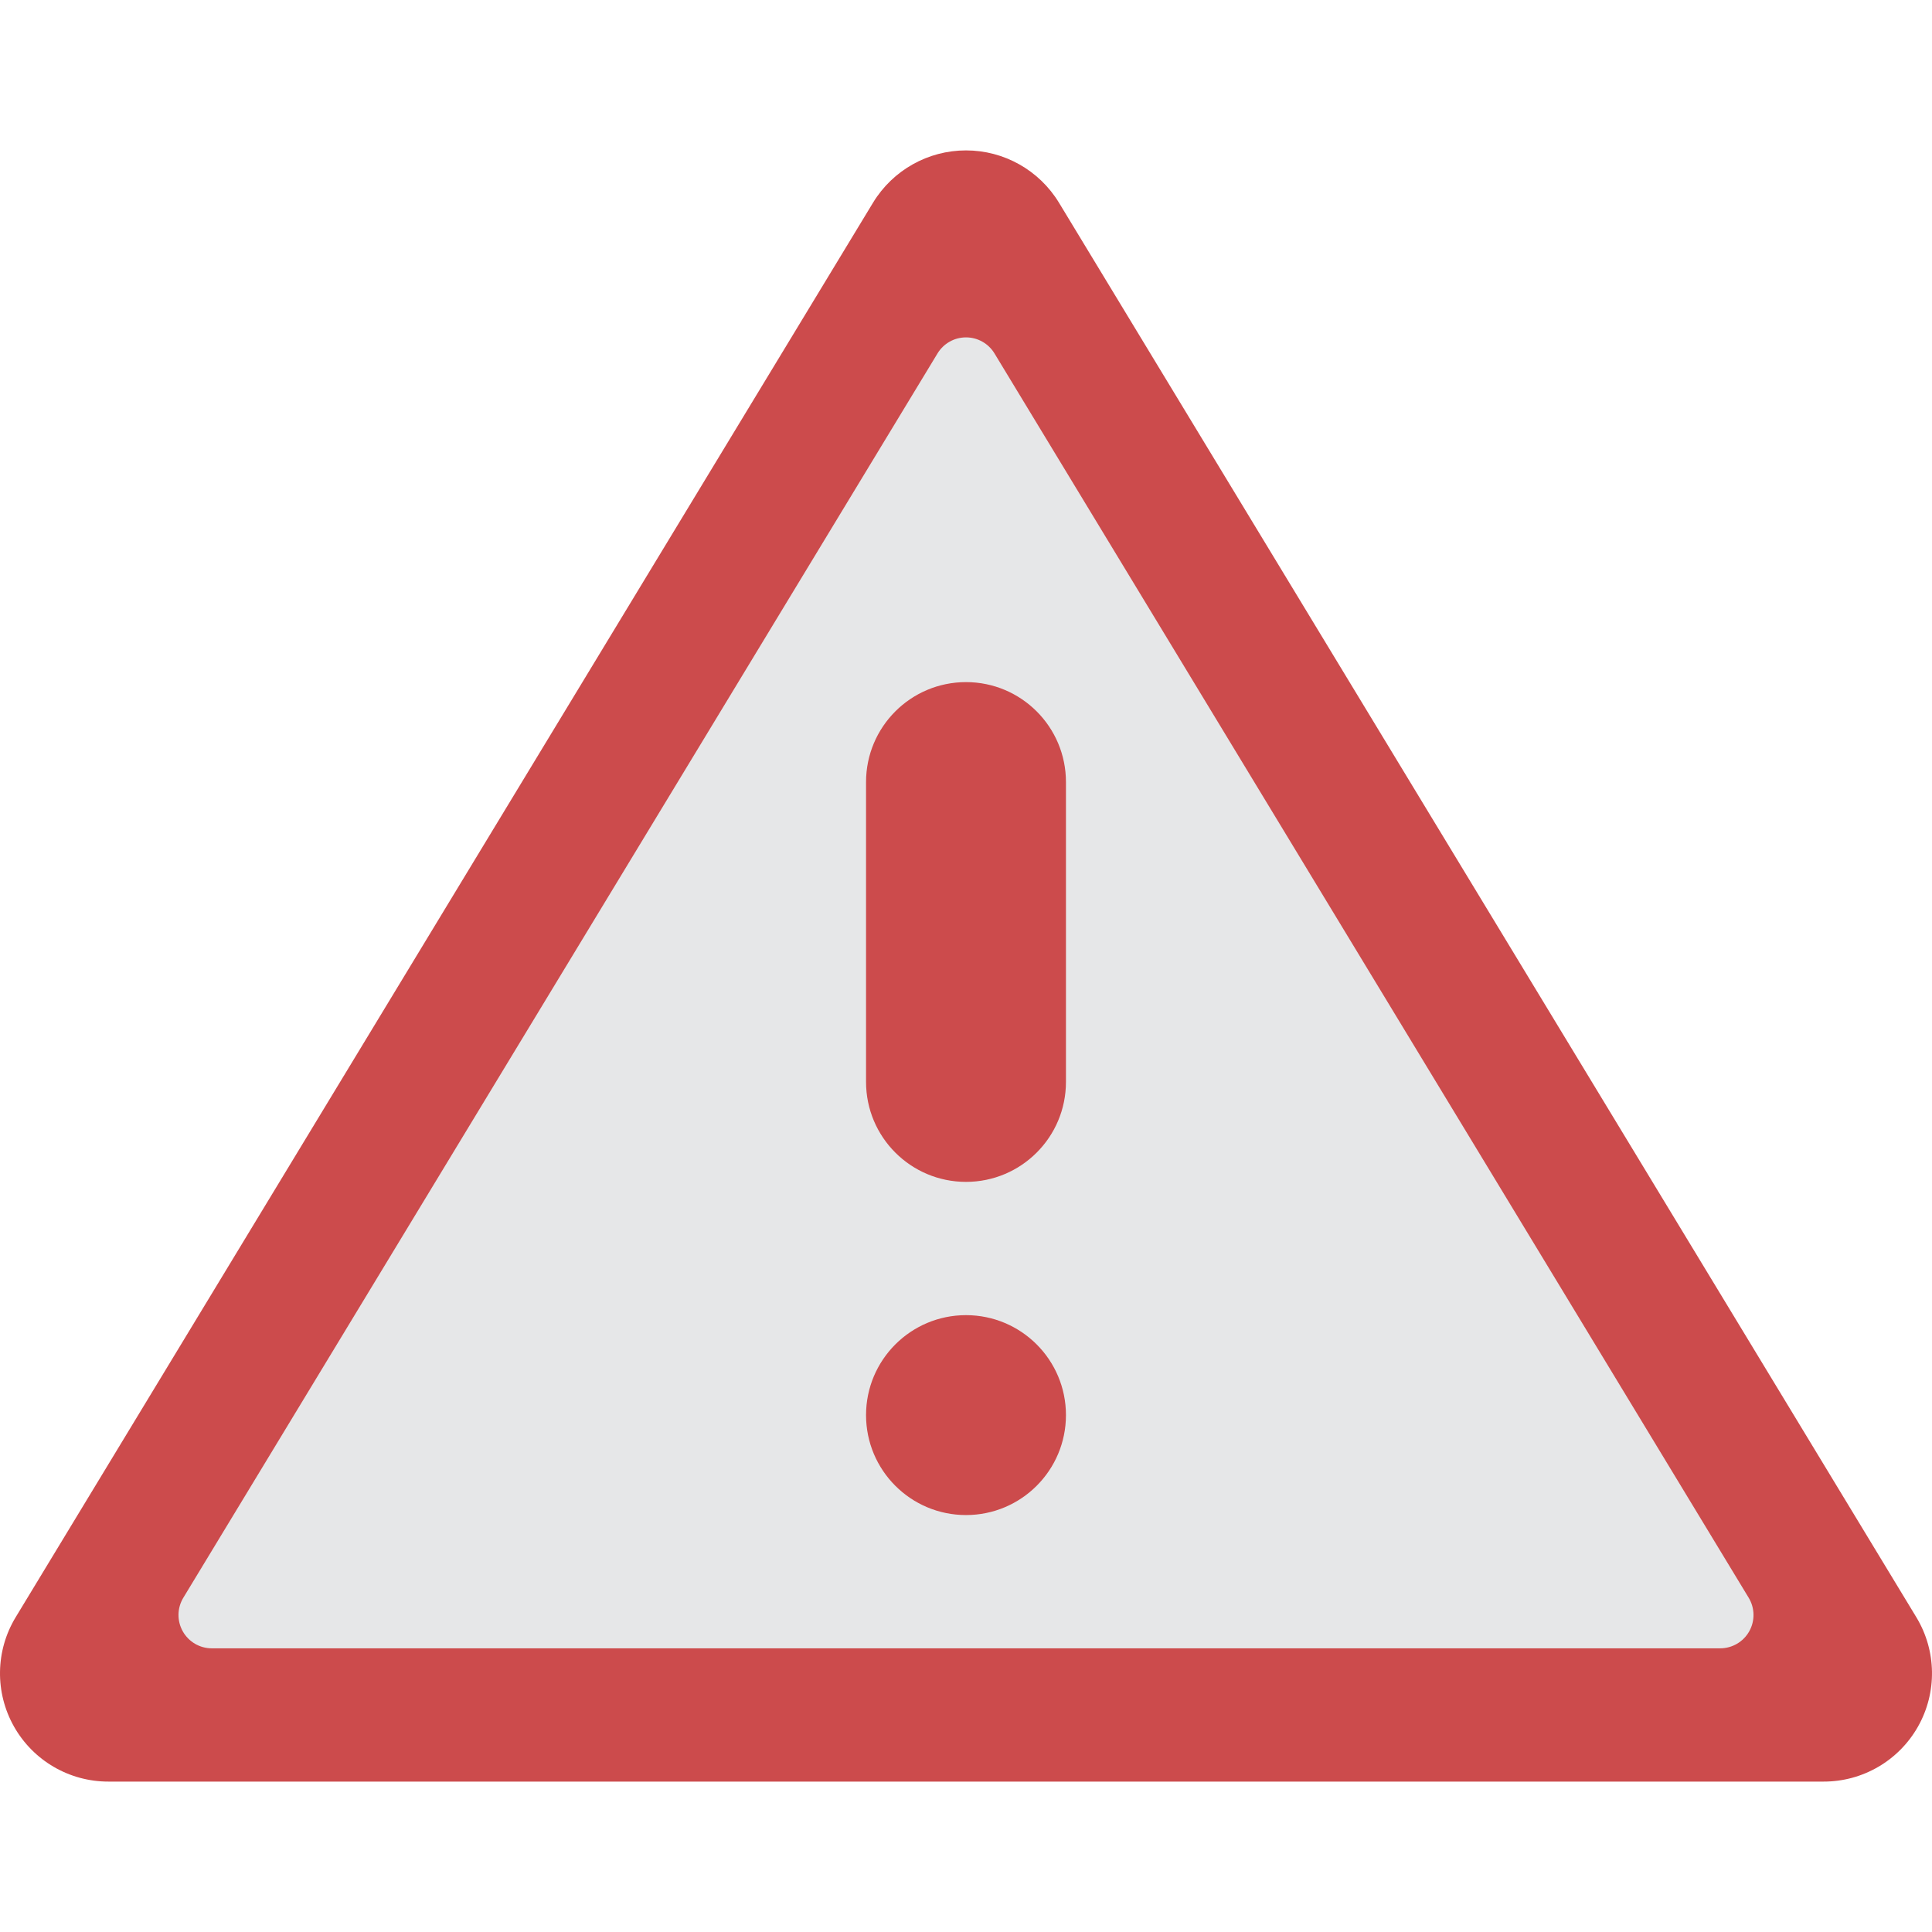
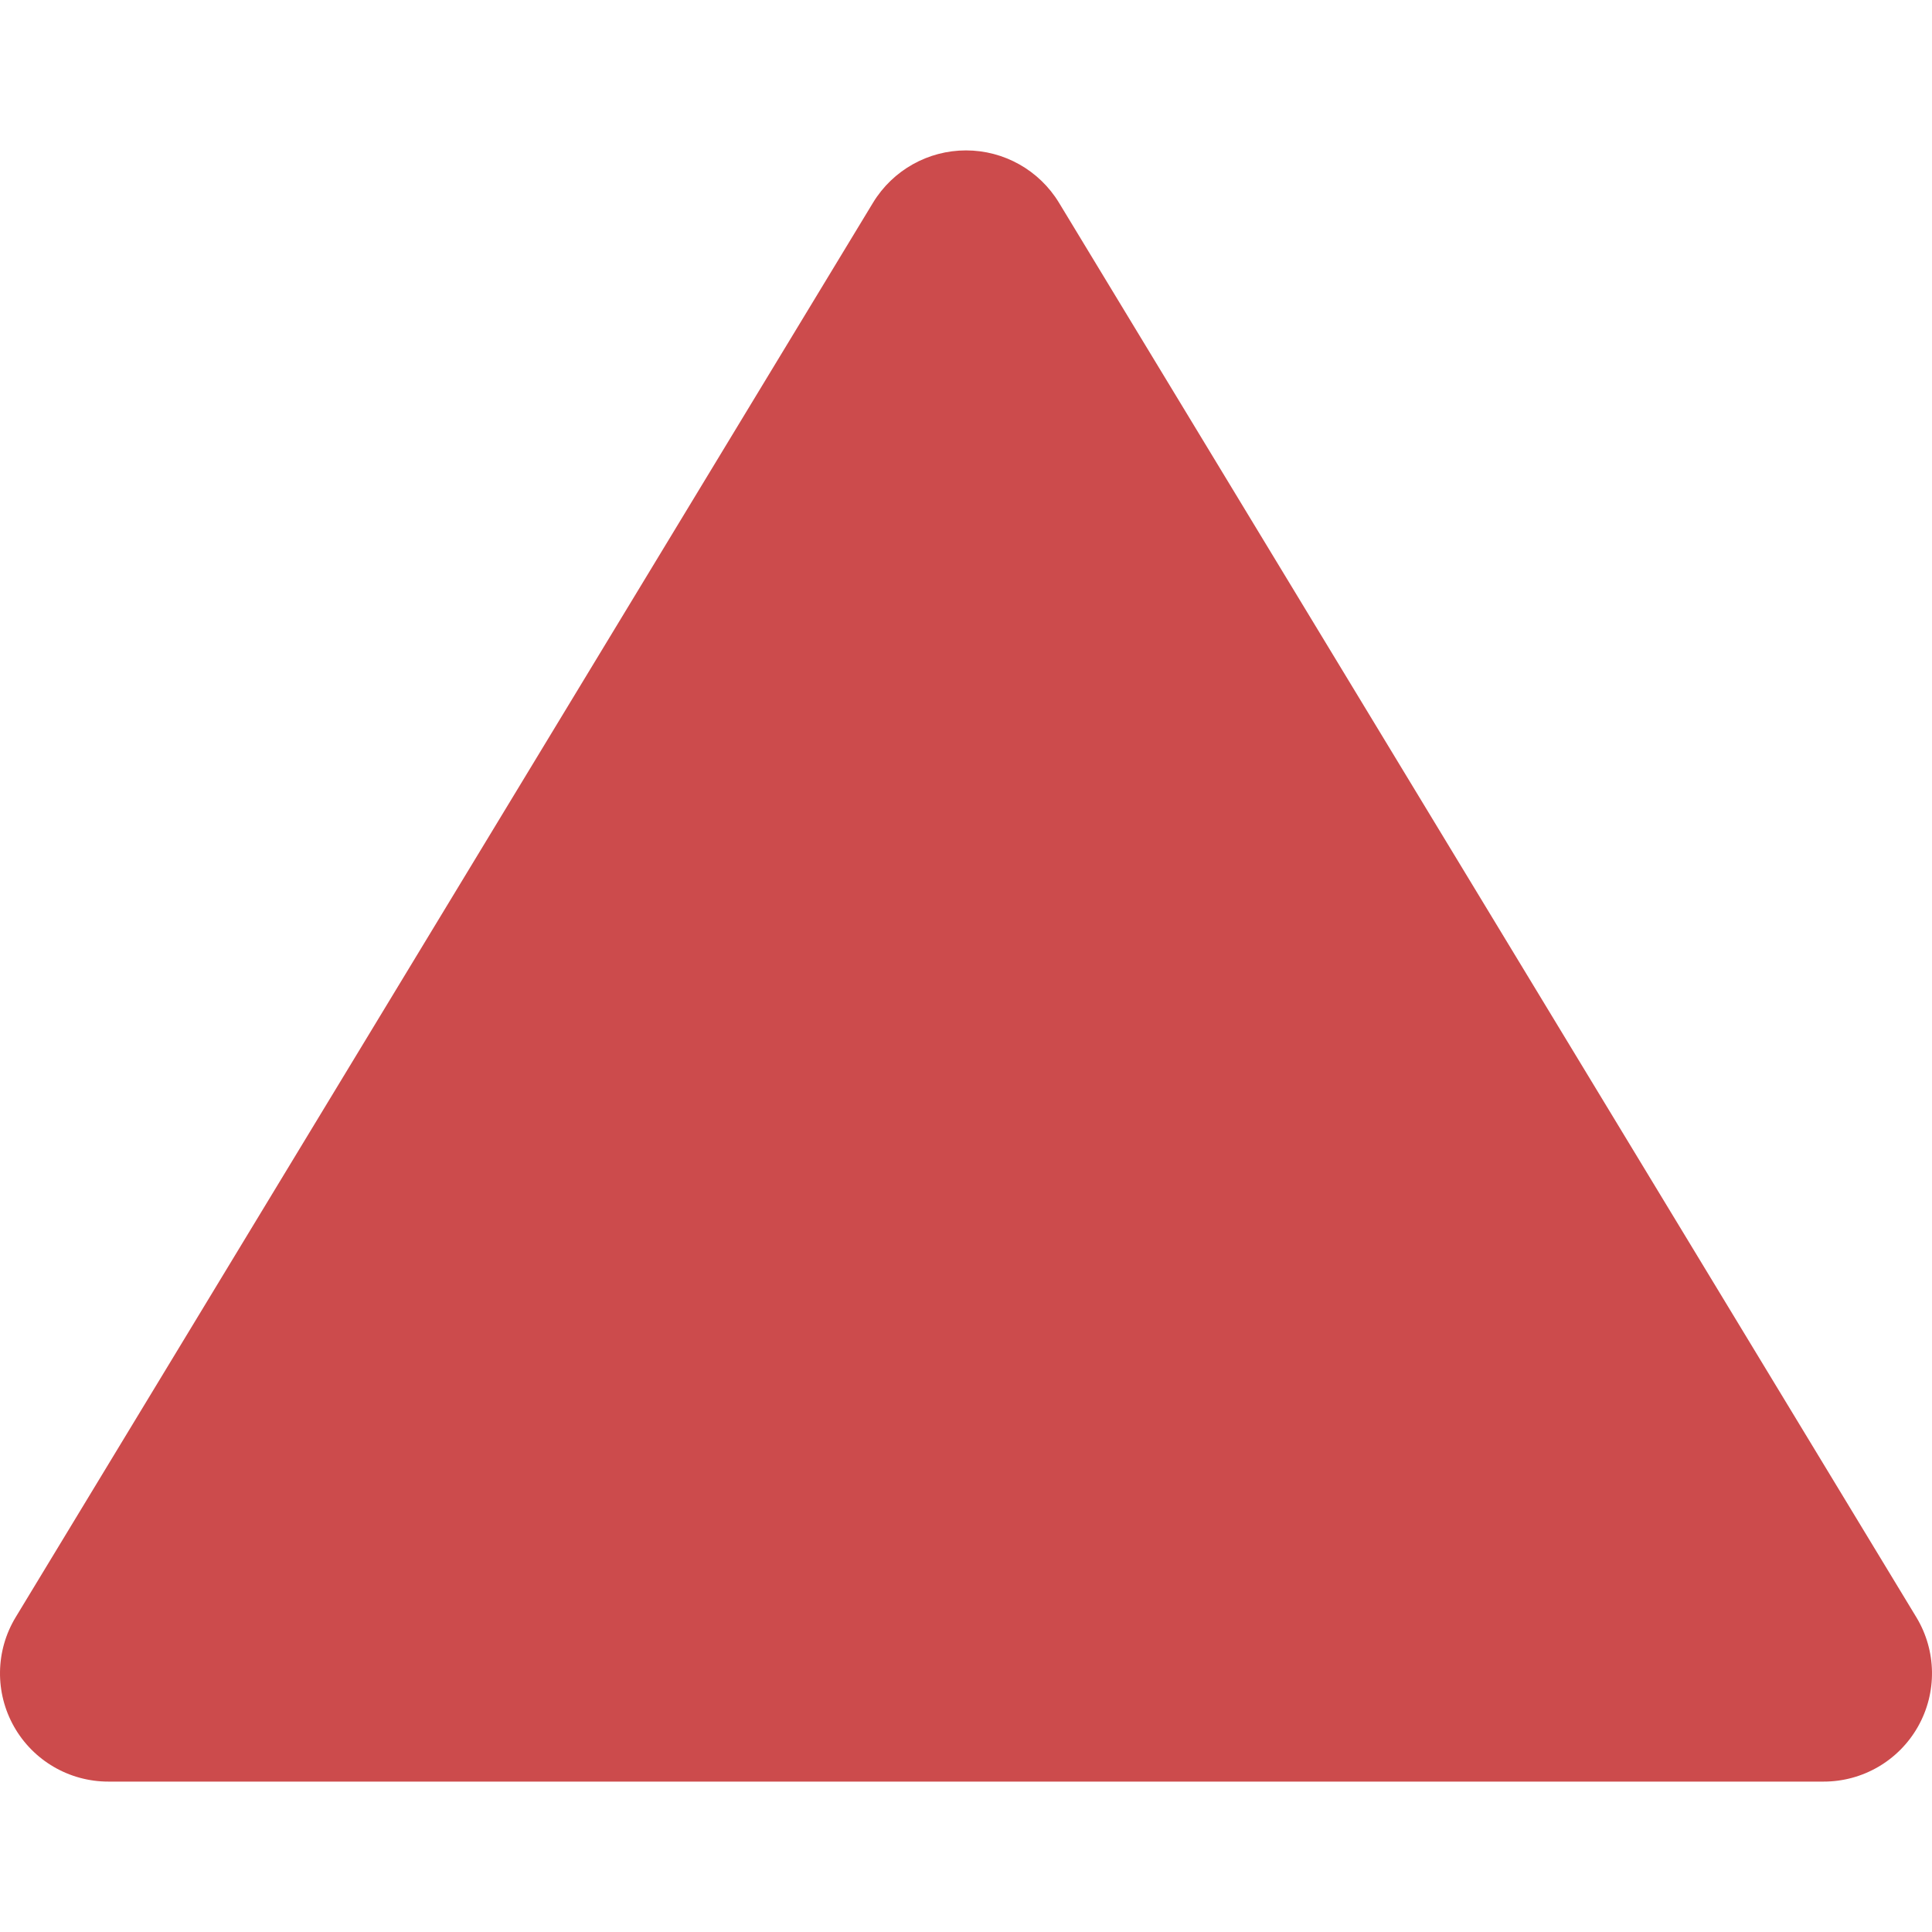
<svg xmlns="http://www.w3.org/2000/svg" version="1.1" id="Capa_1" x="0px" y="0px" viewBox="0 0 511.886 511.886" style="enable-background:new 0 0 511.886 511.886;" xml:space="preserve">
  <g>
    <path style="fill:#CC4B4C;" d="M231.312,53.702L4.134,428.516c-5.361,8.871-5.519,19.944-0.413,28.964 c5.105,9.02,14.68,14.585,25.045,14.556H483.12c10.365,0.029,19.939-5.535,25.045-14.556c5.105-9.02,4.947-20.093-0.413-28.964 L280.574,53.702c-5.229-8.601-14.566-13.852-24.631-13.852C245.877,39.85,236.54,45.101,231.312,53.702z" />
-     <path style="fill:#E6E7E8;" d="M48.571,423.323L248.394,93.642c1.6-2.64,4.462-4.252,7.549-4.252c3.087,0,5.949,1.612,7.549,4.252 l199.823,329.681c1.652,2.726,1.707,6.131,0.142,8.908c-1.564,2.777-4.504,4.495-7.691,4.496H56.12 c-3.187,0-6.127-1.718-7.691-4.496C46.865,429.453,46.919,426.048,48.571,423.323z" />
    <g>
-       <path style="fill:#CC4B4C;" d="M255.943,180.726L255.943,180.726c14.626,0,26.483,11.857,26.483,26.483v79.448 c0,14.626-11.857,26.483-26.483,26.483l0,0c-14.626,0-26.483-11.857-26.483-26.483v-79.448 C229.46,192.582,241.317,180.726,255.943,180.726z" />
      <circle style="fill:#CC4B4C;" cx="255.943" cy="374.933" r="26.483" />
    </g>
  </g>
  <g> </g>
  <g> </g>
  <g> </g>
  <g> </g>
  <g> </g>
  <g> </g>
  <g> </g>
  <g> </g>
  <g> </g>
  <g> </g>
  <g> </g>
  <g> </g>
  <g> </g>
  <g> </g>
  <g> </g>
</svg>